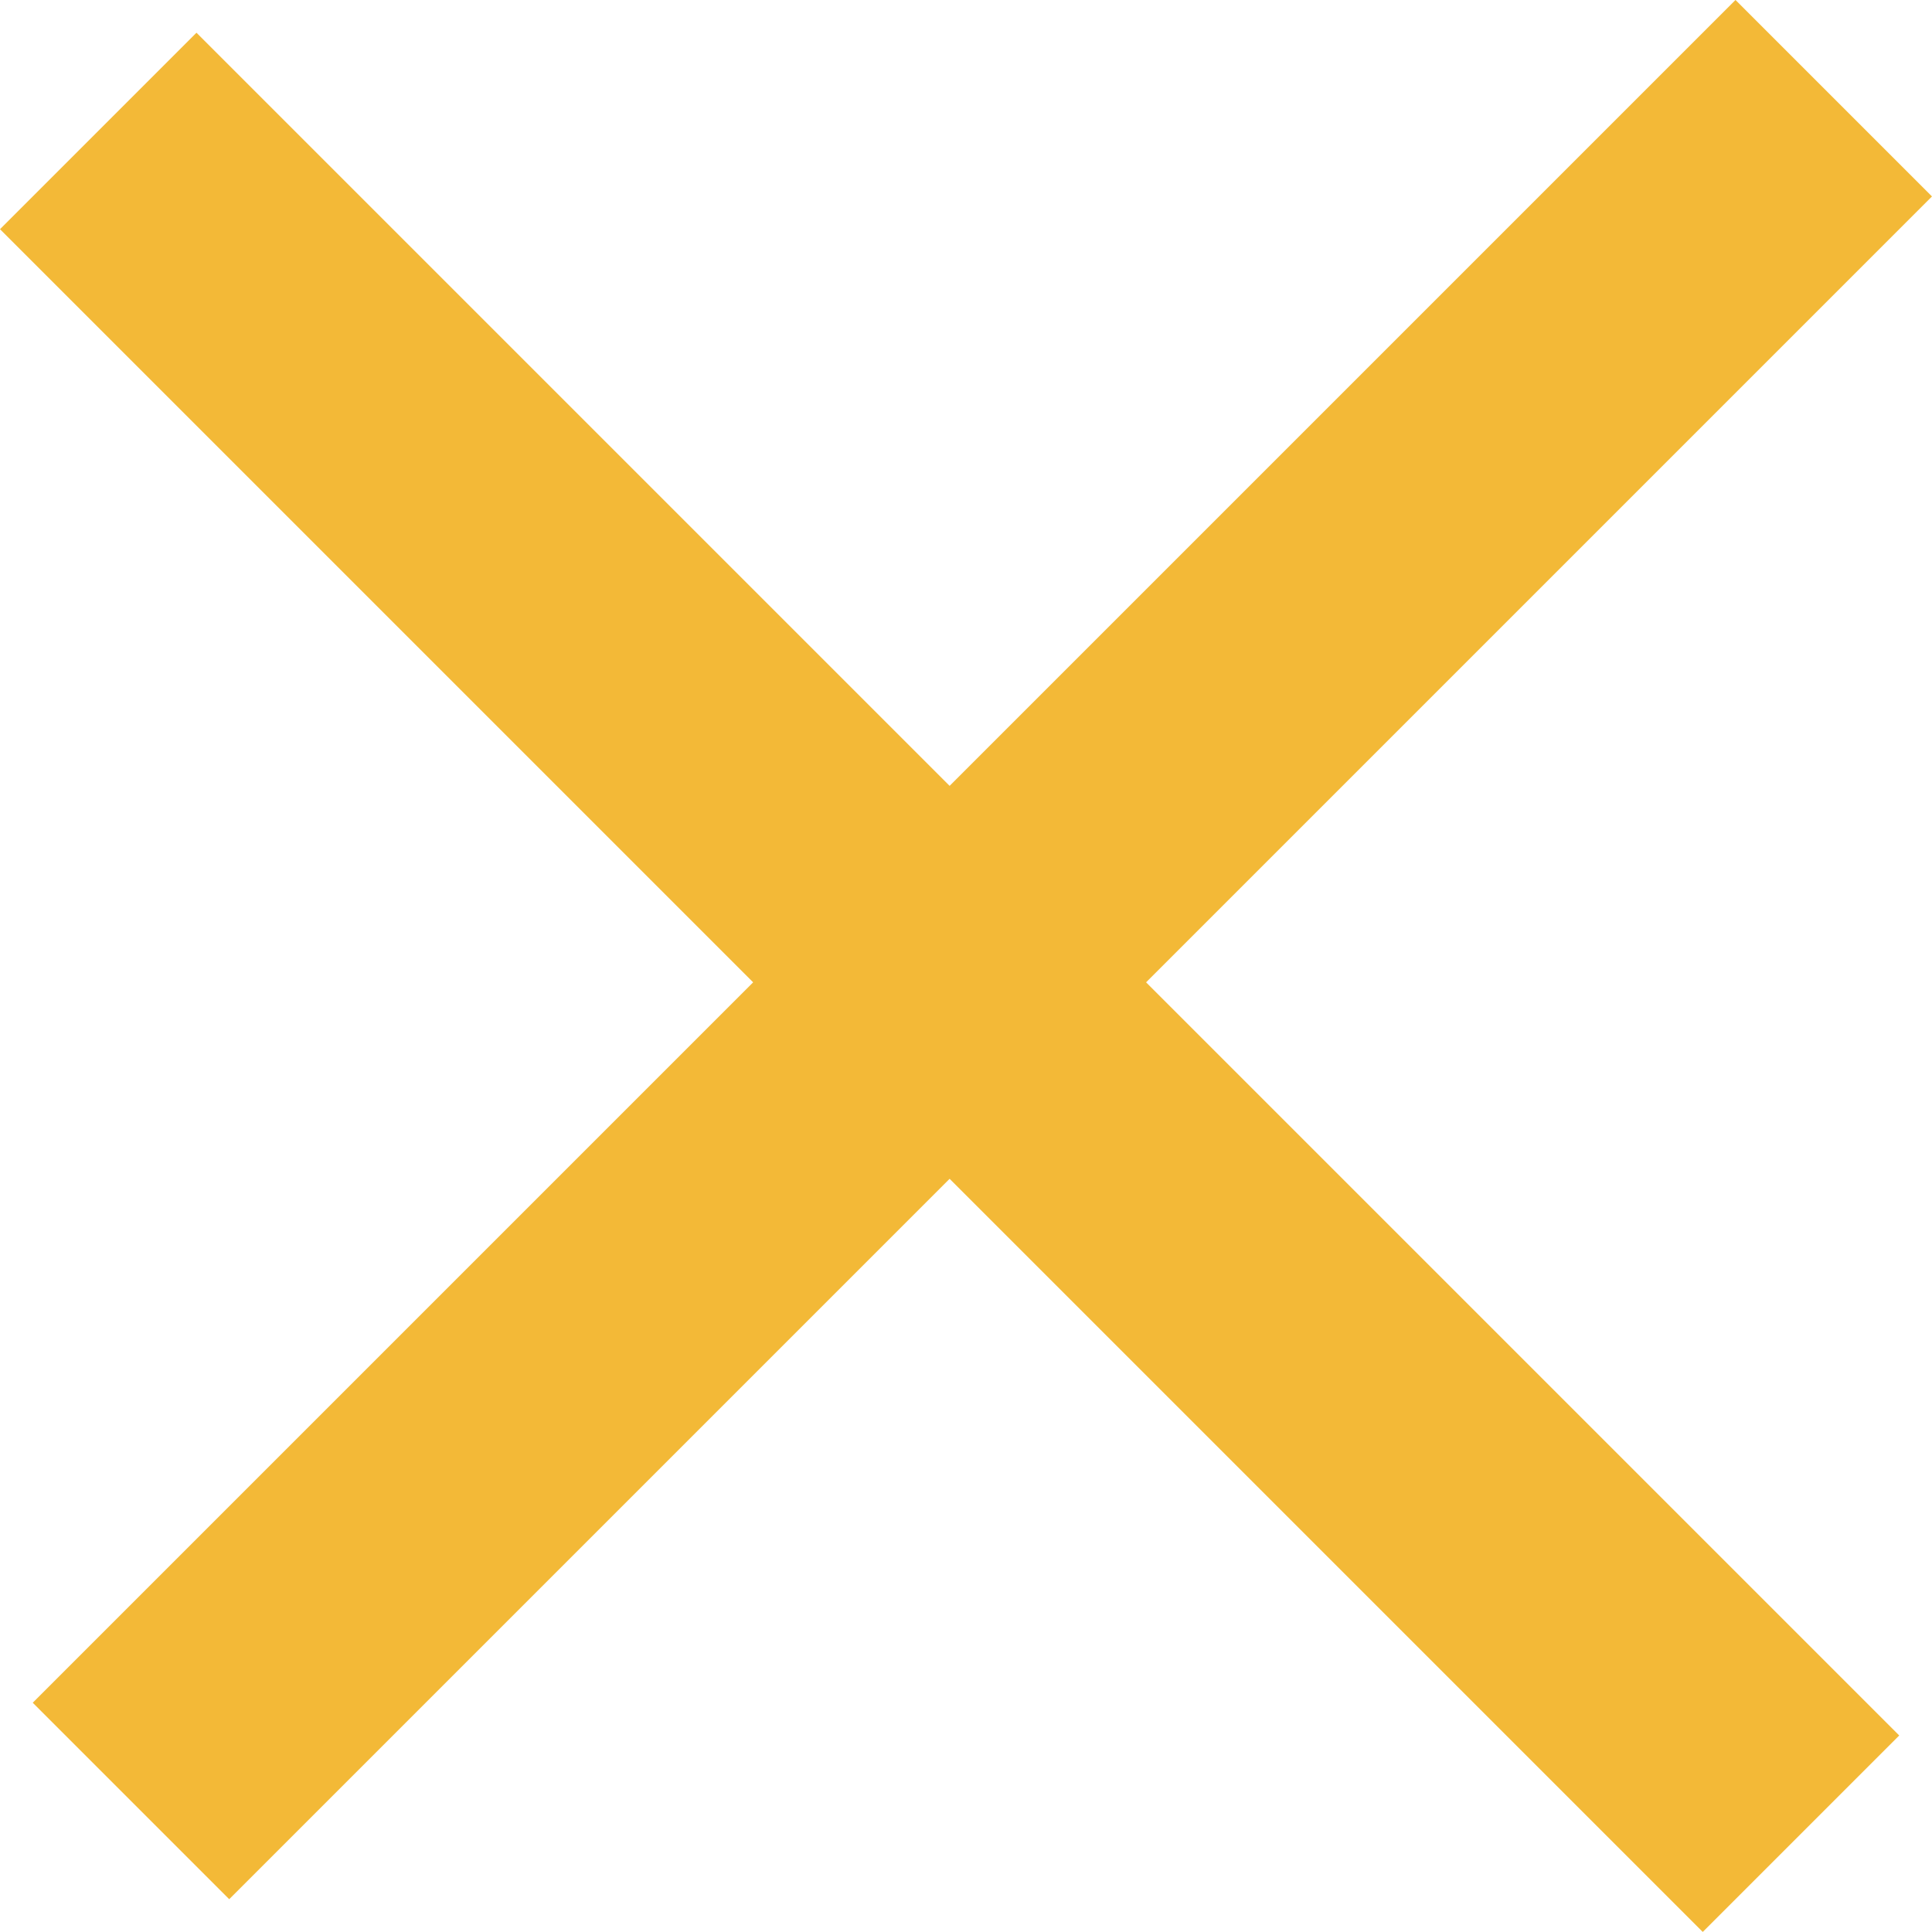
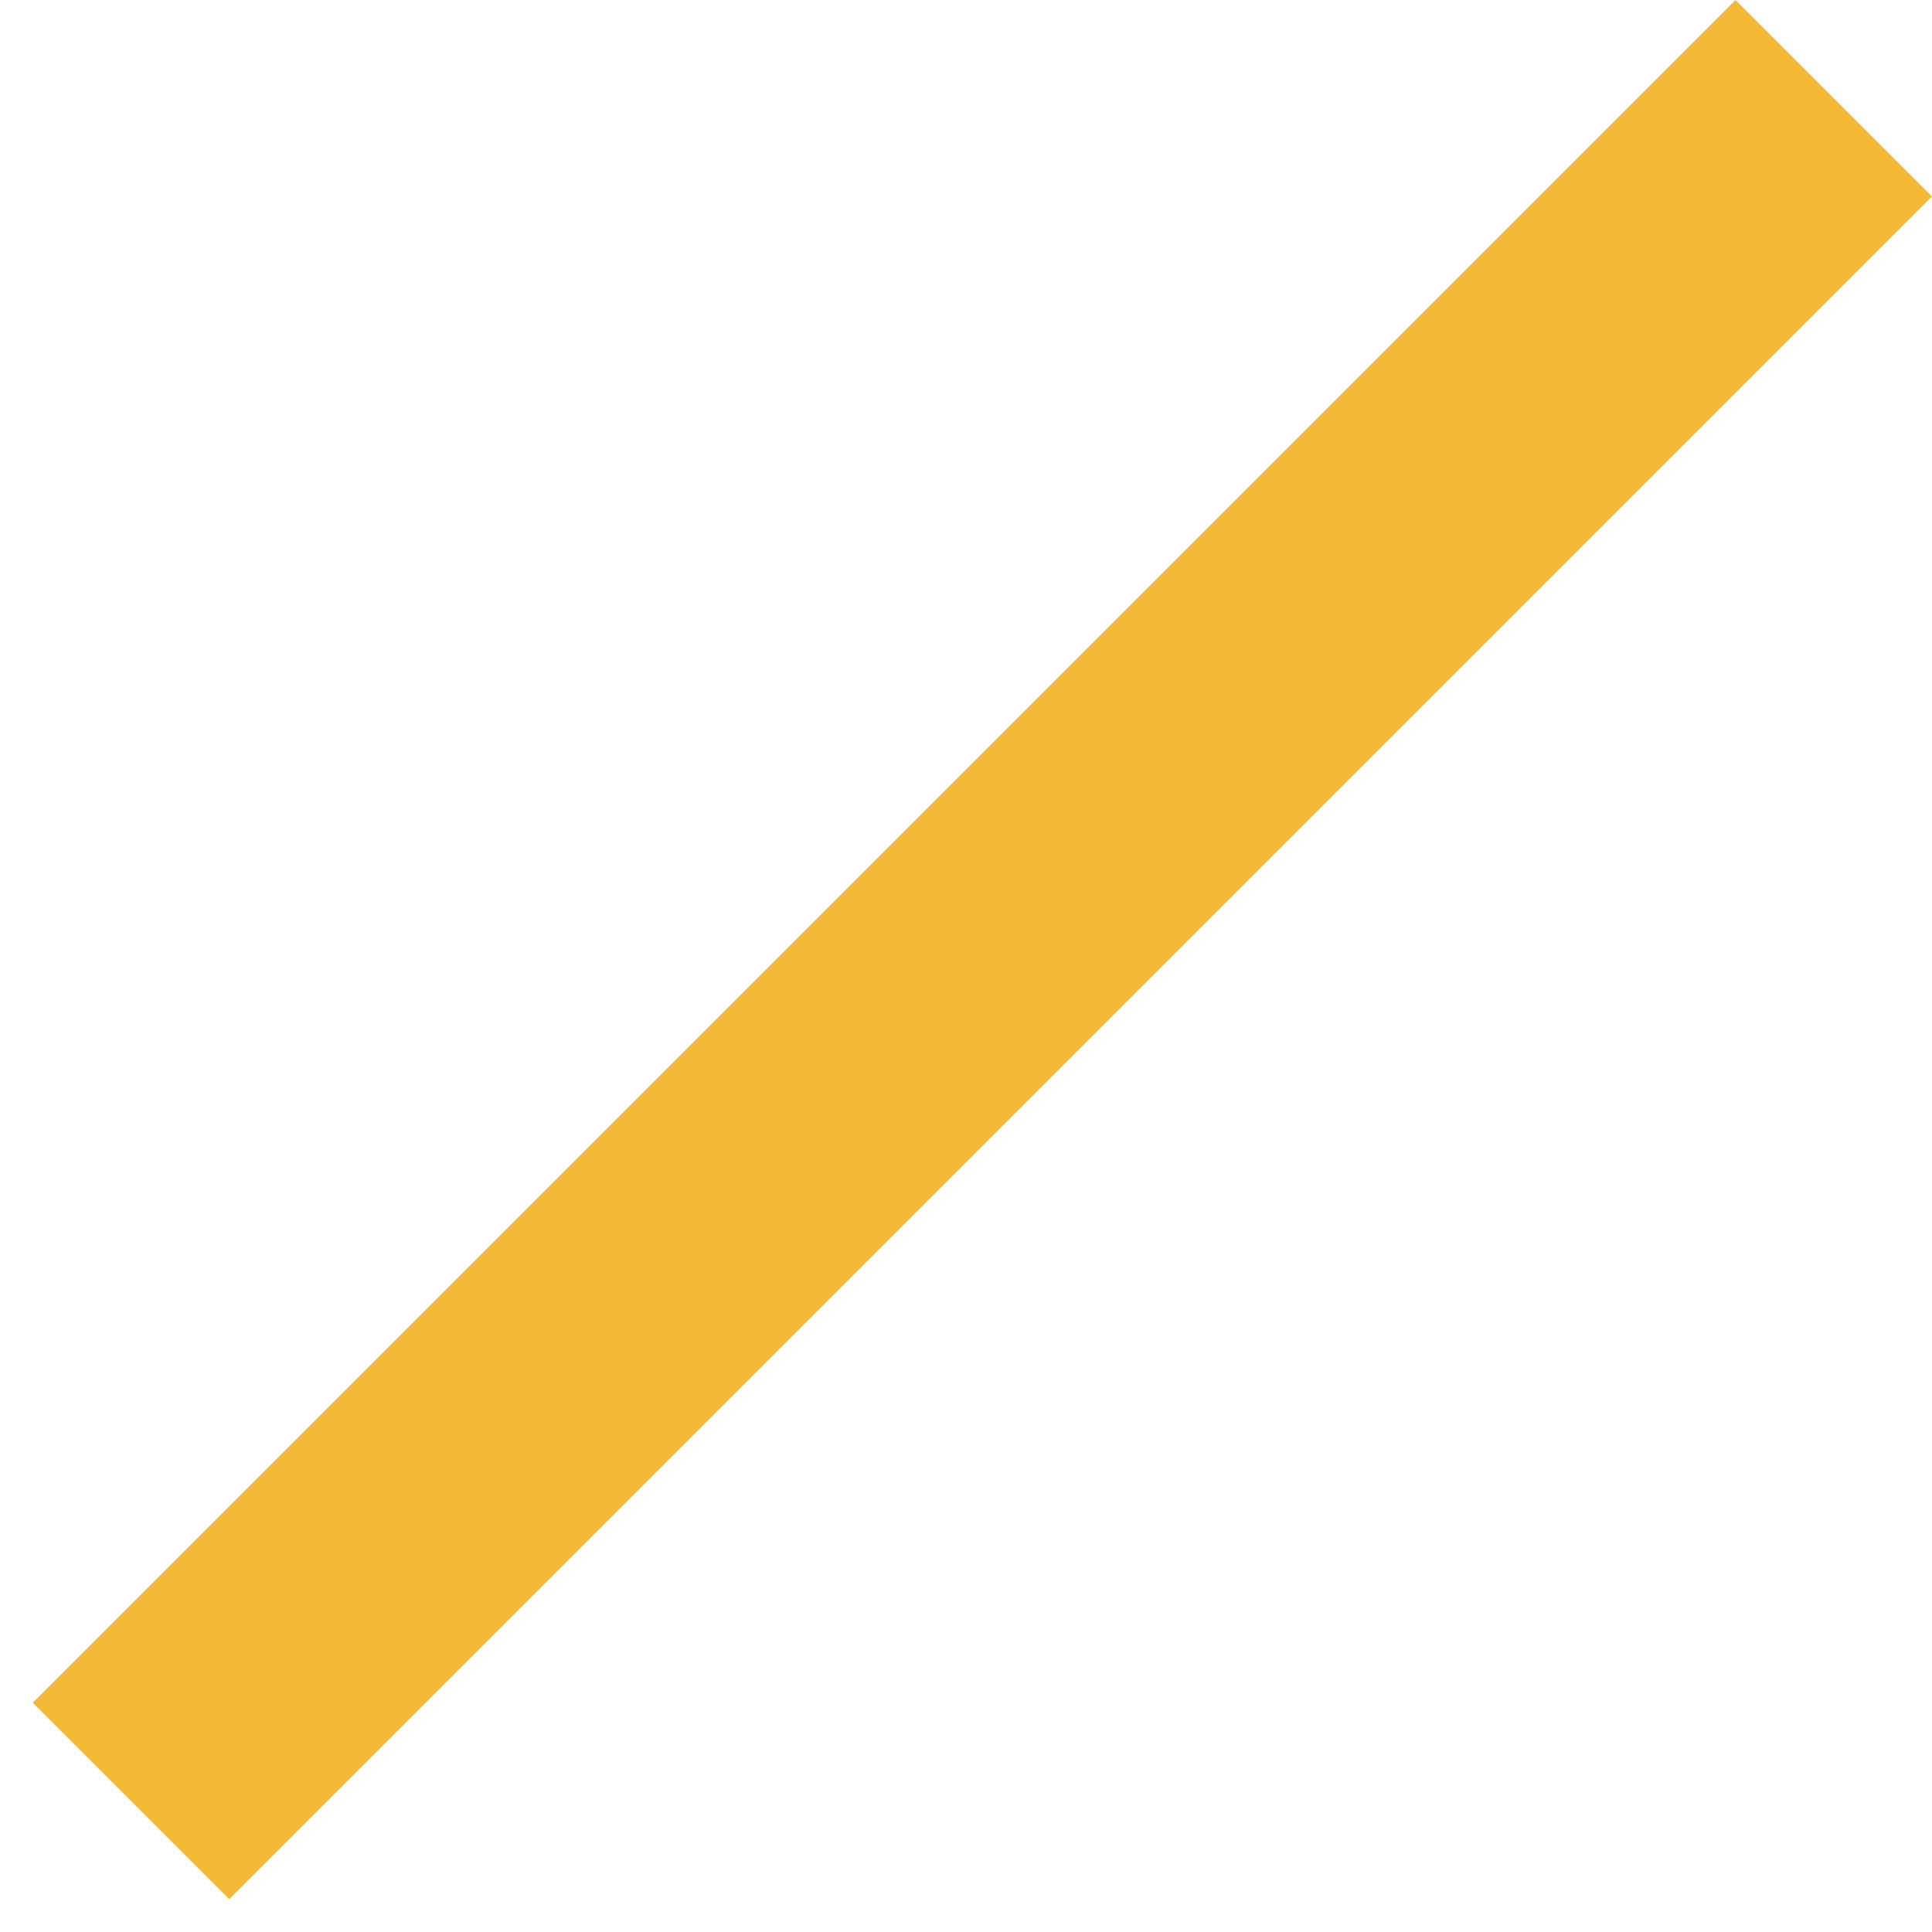
<svg xmlns="http://www.w3.org/2000/svg" width="20.86" height="20.86" viewBox="0 0 20.86 20.86">
  <g id="menu" transform="translate(-1309.439 -12.747)">
    <g id="X" transform="translate(1324.243 0.617) rotate(45)">
      <rect id="Rectangle_17" data-name="Rectangle 17" width="26" height="3" transform="translate(14.359 5.795) rotate(90)" fill="#f3b937" />
-       <rect id="Rectangle_19" data-name="Rectangle 19" width="26" height="3" transform="translate(-0.141 17.795)" fill="#f3b937" />
    </g>
  </g>
</svg>